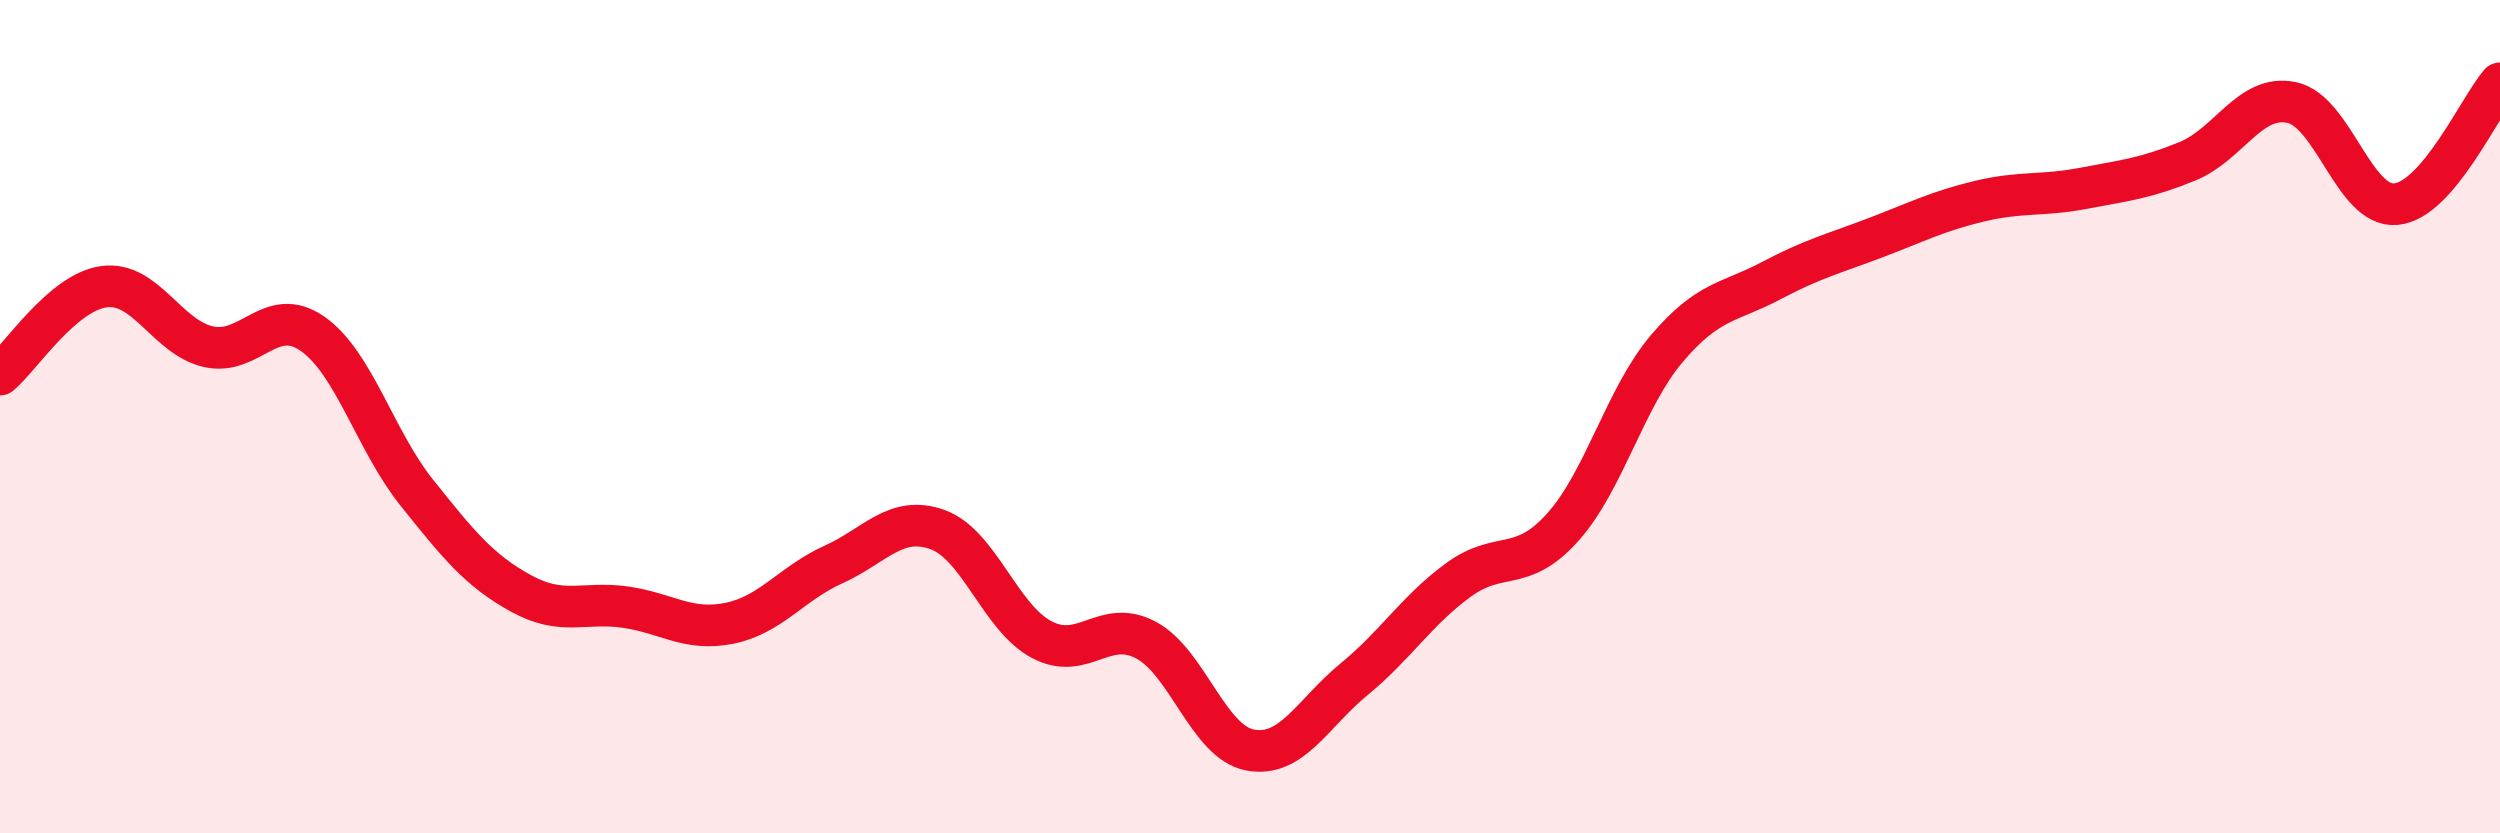
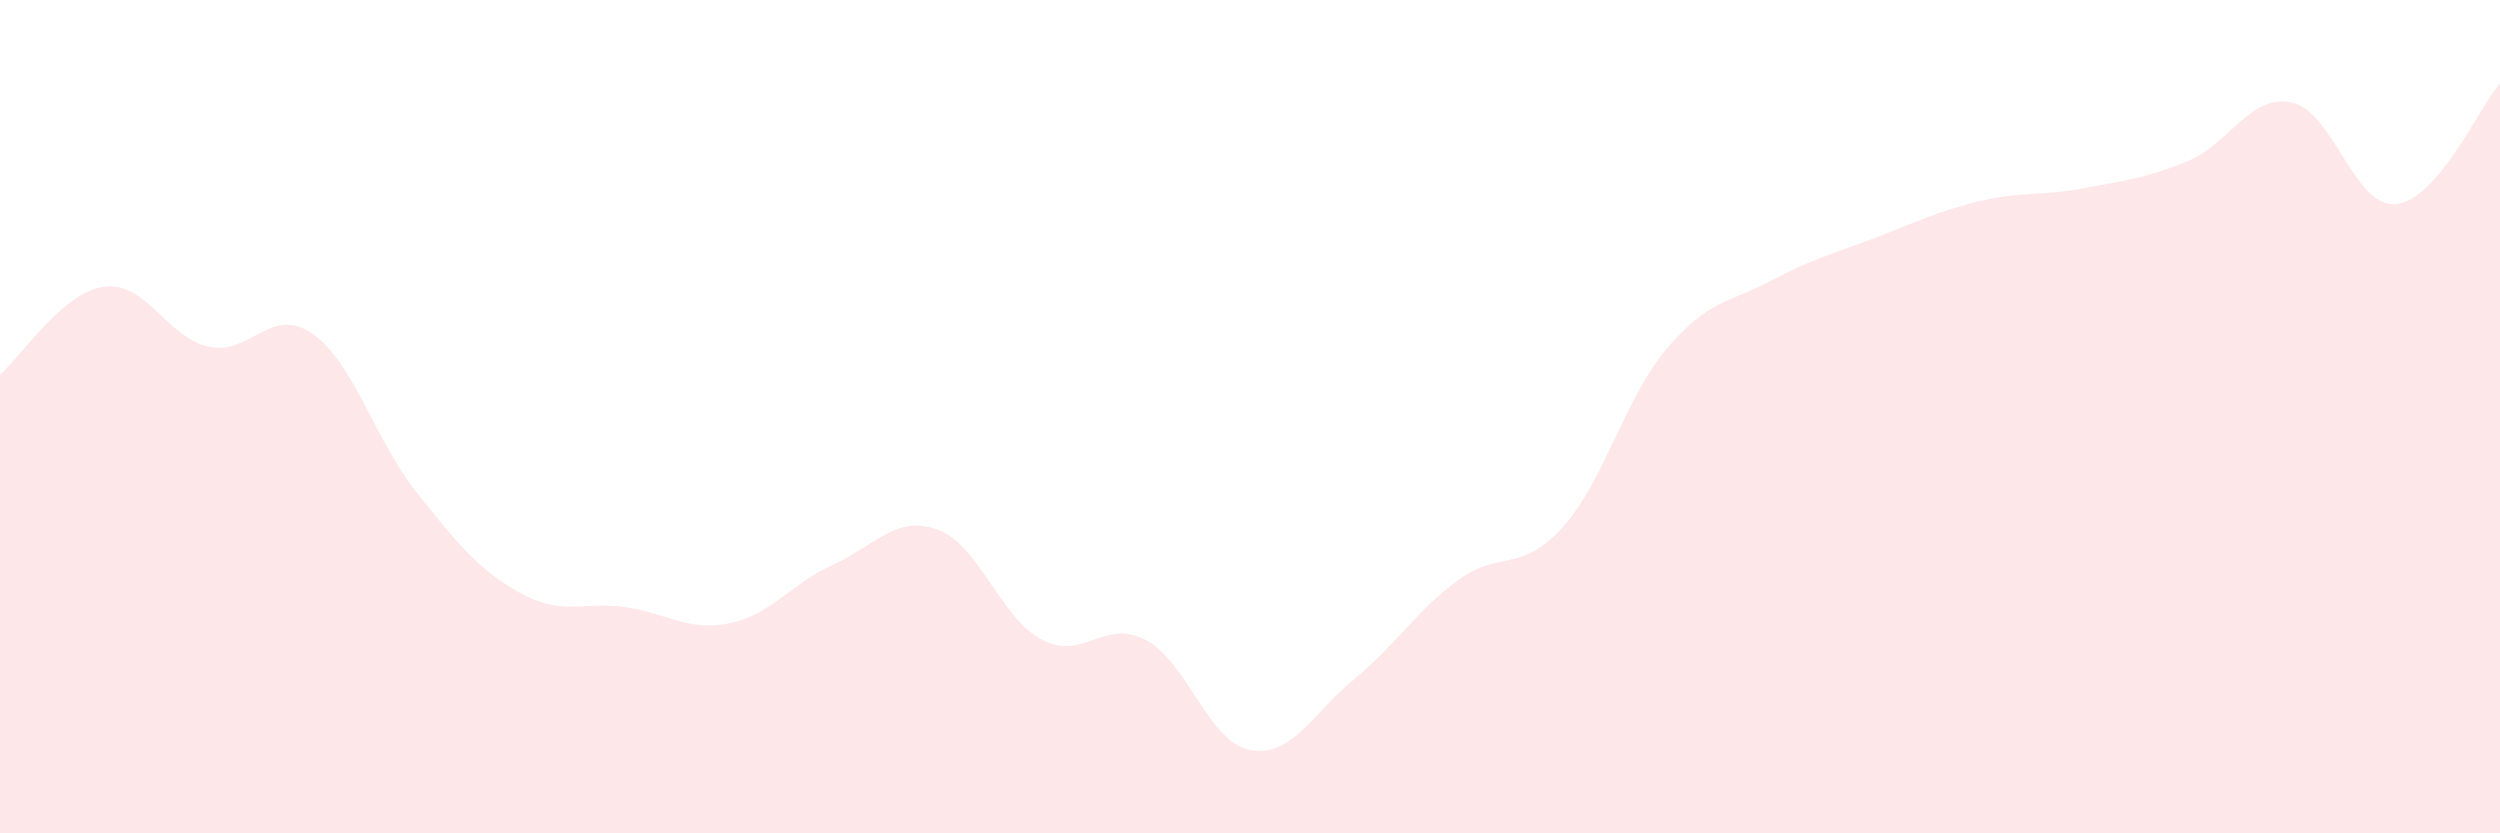
<svg xmlns="http://www.w3.org/2000/svg" width="60" height="20" viewBox="0 0 60 20">
  <path d="M 0,8.99 C 0.5,8.57 1.5,7.01 2.5,6.88 C 3.5,6.75 4,8.09 5,8.32 C 6,8.55 6.5,7.31 7.5,8.01 C 8.5,8.71 9,10.57 10,11.82 C 11,13.07 11.5,13.69 12.5,14.24 C 13.5,14.79 14,14.43 15,14.57 C 16,14.71 16.5,15.16 17.5,14.96 C 18.5,14.76 19,14 20,13.55 C 21,13.1 21.5,12.35 22.5,12.71 C 23.5,13.07 24,14.82 25,15.35 C 26,15.88 26.5,14.83 27.5,15.36 C 28.5,15.89 29,17.81 30,18 C 31,18.19 31.5,17.12 32.5,16.3 C 33.5,15.48 34,14.65 35,13.92 C 36,13.19 36.5,13.77 37.5,12.66 C 38.5,11.55 39,9.55 40,8.37 C 41,7.19 41.5,7.27 42.5,6.74 C 43.5,6.21 44,6.09 45,5.71 C 46,5.33 46.5,5.07 47.5,4.83 C 48.5,4.59 49,4.71 50,4.52 C 51,4.33 51.5,4.28 52.5,3.87 C 53.5,3.46 54,2.25 55,2.46 C 56,2.67 56.5,4.99 57.5,4.9 C 58.5,4.81 59.5,2.58 60,2L60 20L0 20Z" fill="#EB0A25" opacity="0.1" stroke-linecap="round" stroke-linejoin="round" />
-   <path d="M 0,8.99 C 0.5,8.57 1.5,7.01 2.5,6.88 C 3.5,6.75 4,8.09 5,8.32 C 6,8.55 6.5,7.31 7.5,8.01 C 8.5,8.71 9,10.57 10,11.82 C 11,13.07 11.5,13.69 12.5,14.24 C 13.5,14.79 14,14.43 15,14.57 C 16,14.71 16.5,15.16 17.5,14.96 C 18.5,14.76 19,14 20,13.55 C 21,13.1 21.5,12.35 22.5,12.71 C 23.5,13.07 24,14.82 25,15.35 C 26,15.88 26.5,14.83 27.5,15.36 C 28.5,15.89 29,17.81 30,18 C 31,18.19 31.5,17.12 32.5,16.3 C 33.5,15.48 34,14.65 35,13.92 C 36,13.19 36.5,13.77 37.5,12.66 C 38.5,11.55 39,9.55 40,8.37 C 41,7.19 41.5,7.27 42.5,6.74 C 43.5,6.21 44,6.09 45,5.71 C 46,5.33 46.5,5.07 47.5,4.83 C 48.5,4.59 49,4.71 50,4.52 C 51,4.33 51.5,4.28 52.5,3.87 C 53.5,3.46 54,2.25 55,2.46 C 56,2.67 56.5,4.99 57.5,4.9 C 58.5,4.81 59.5,2.58 60,2" stroke="#EB0A25" stroke-width="1" fill="none" stroke-linecap="round" stroke-linejoin="round" />
</svg>